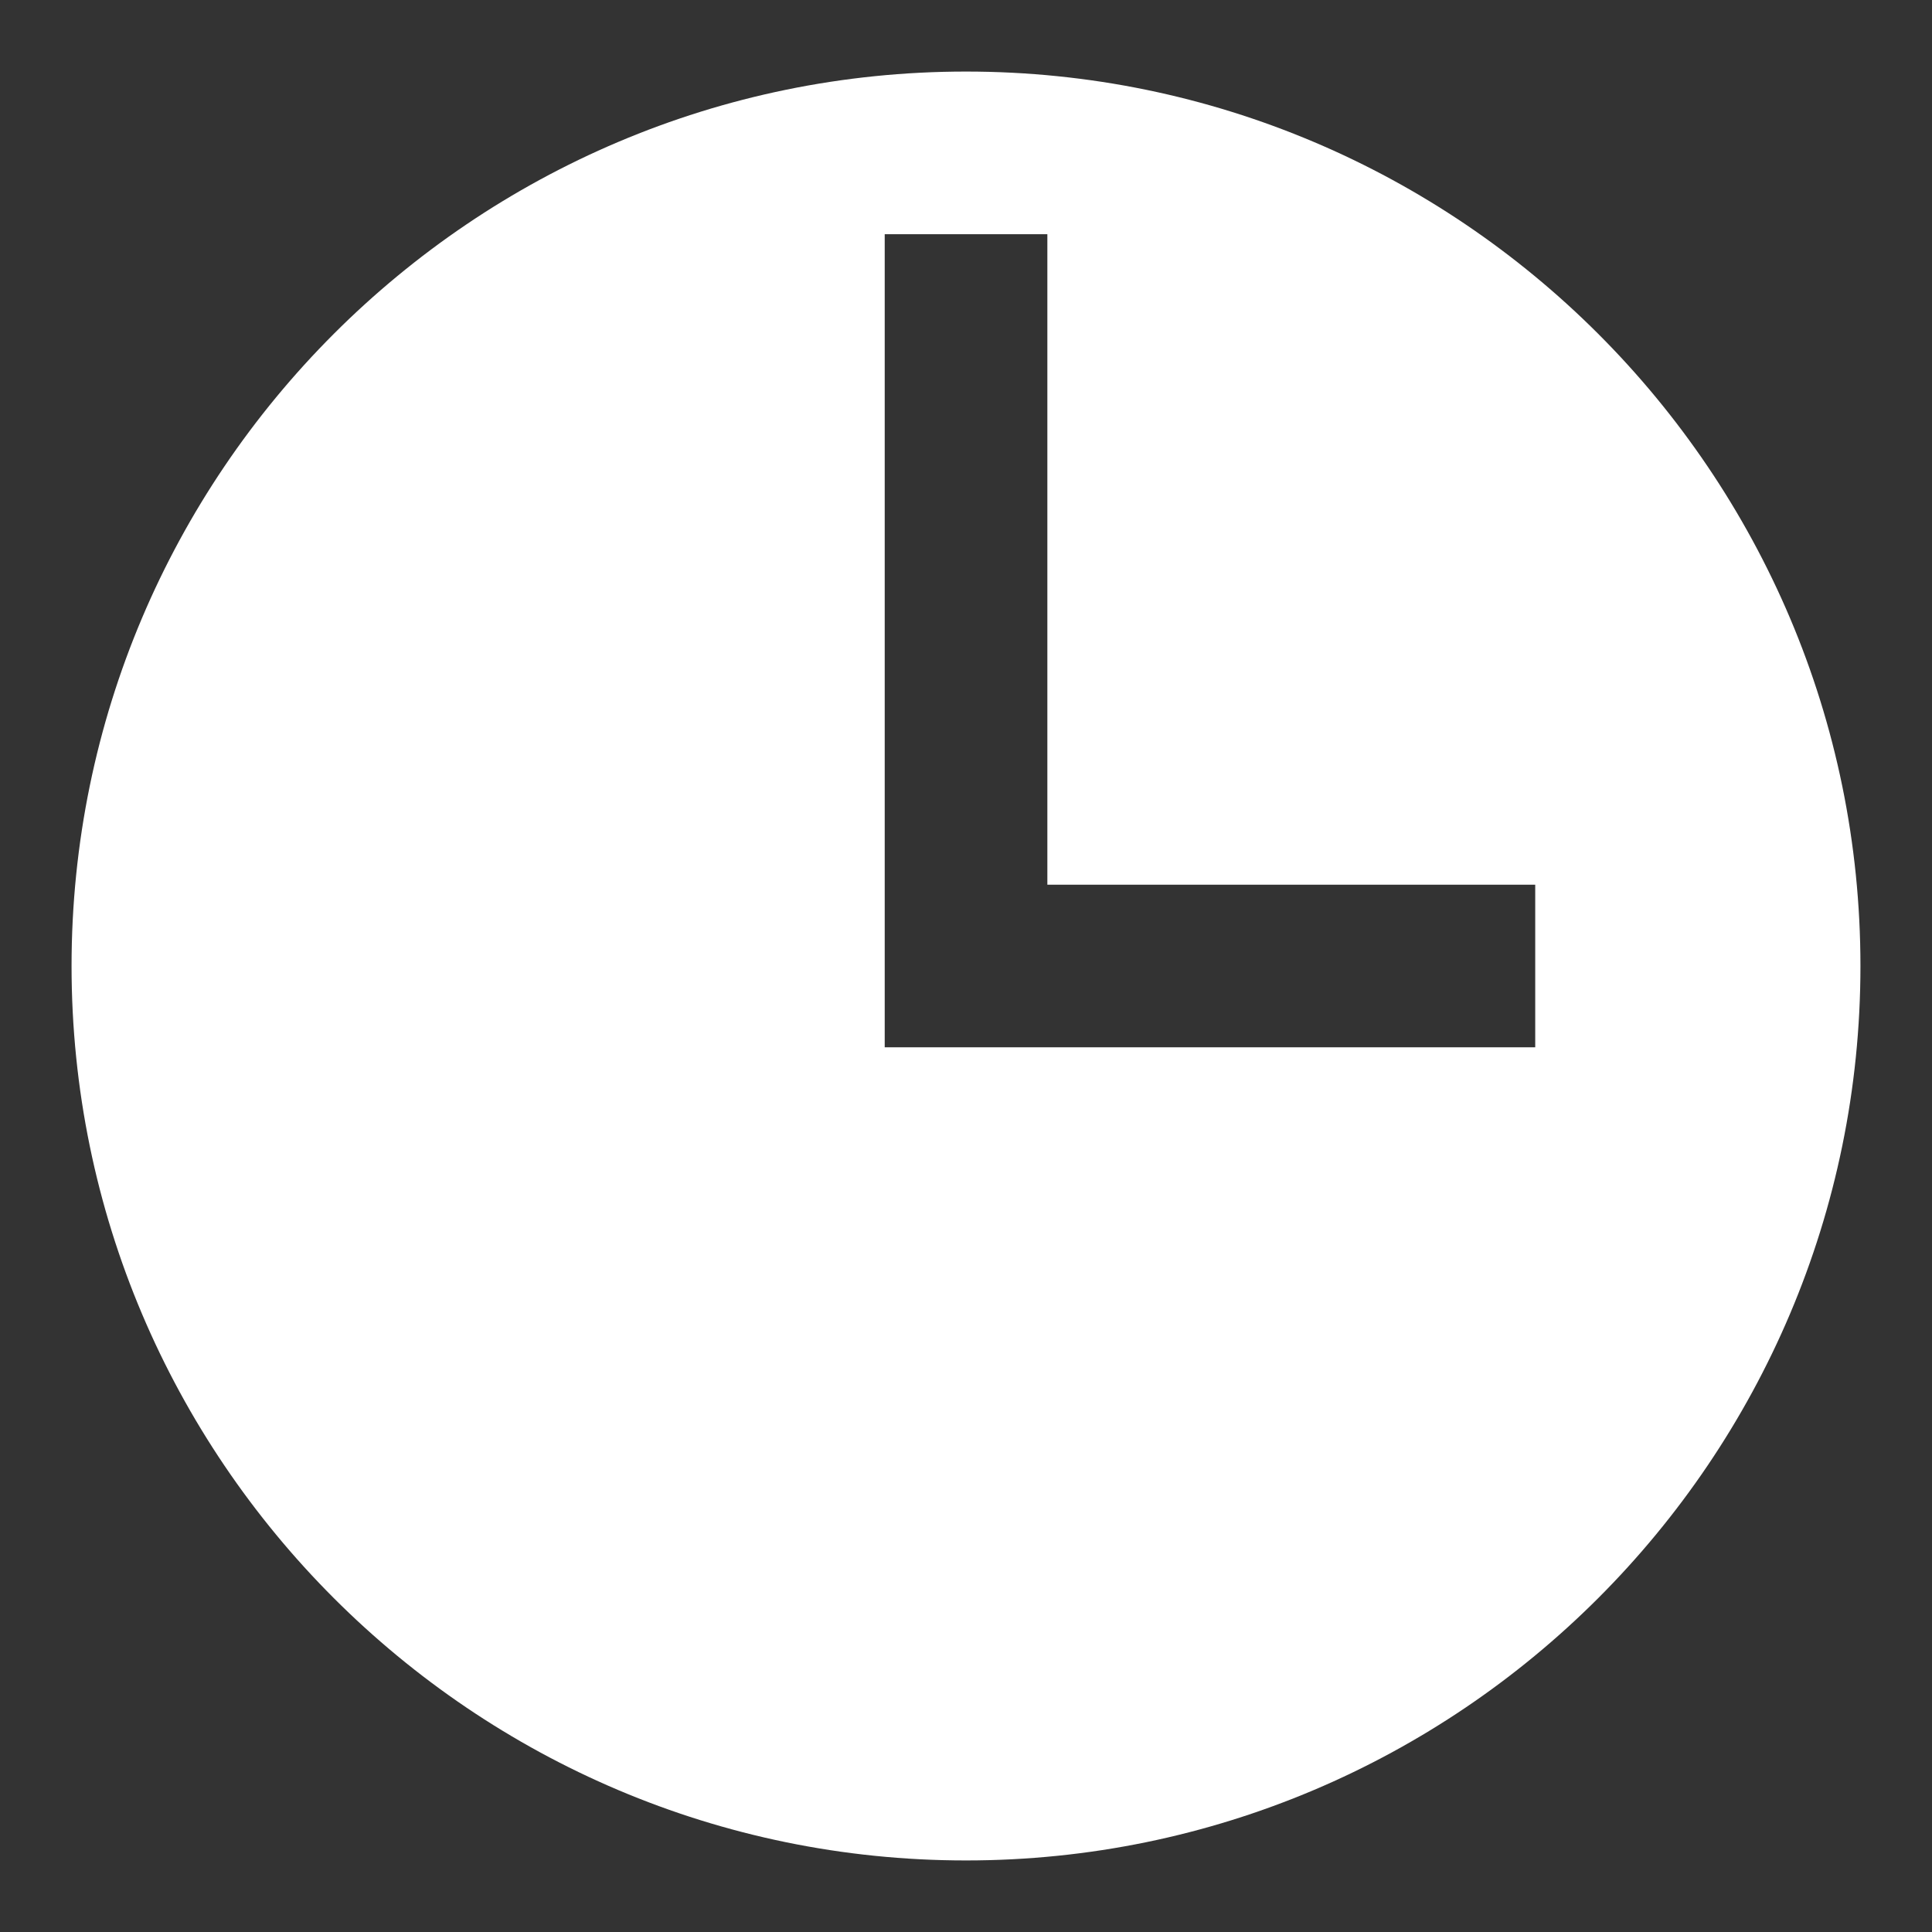
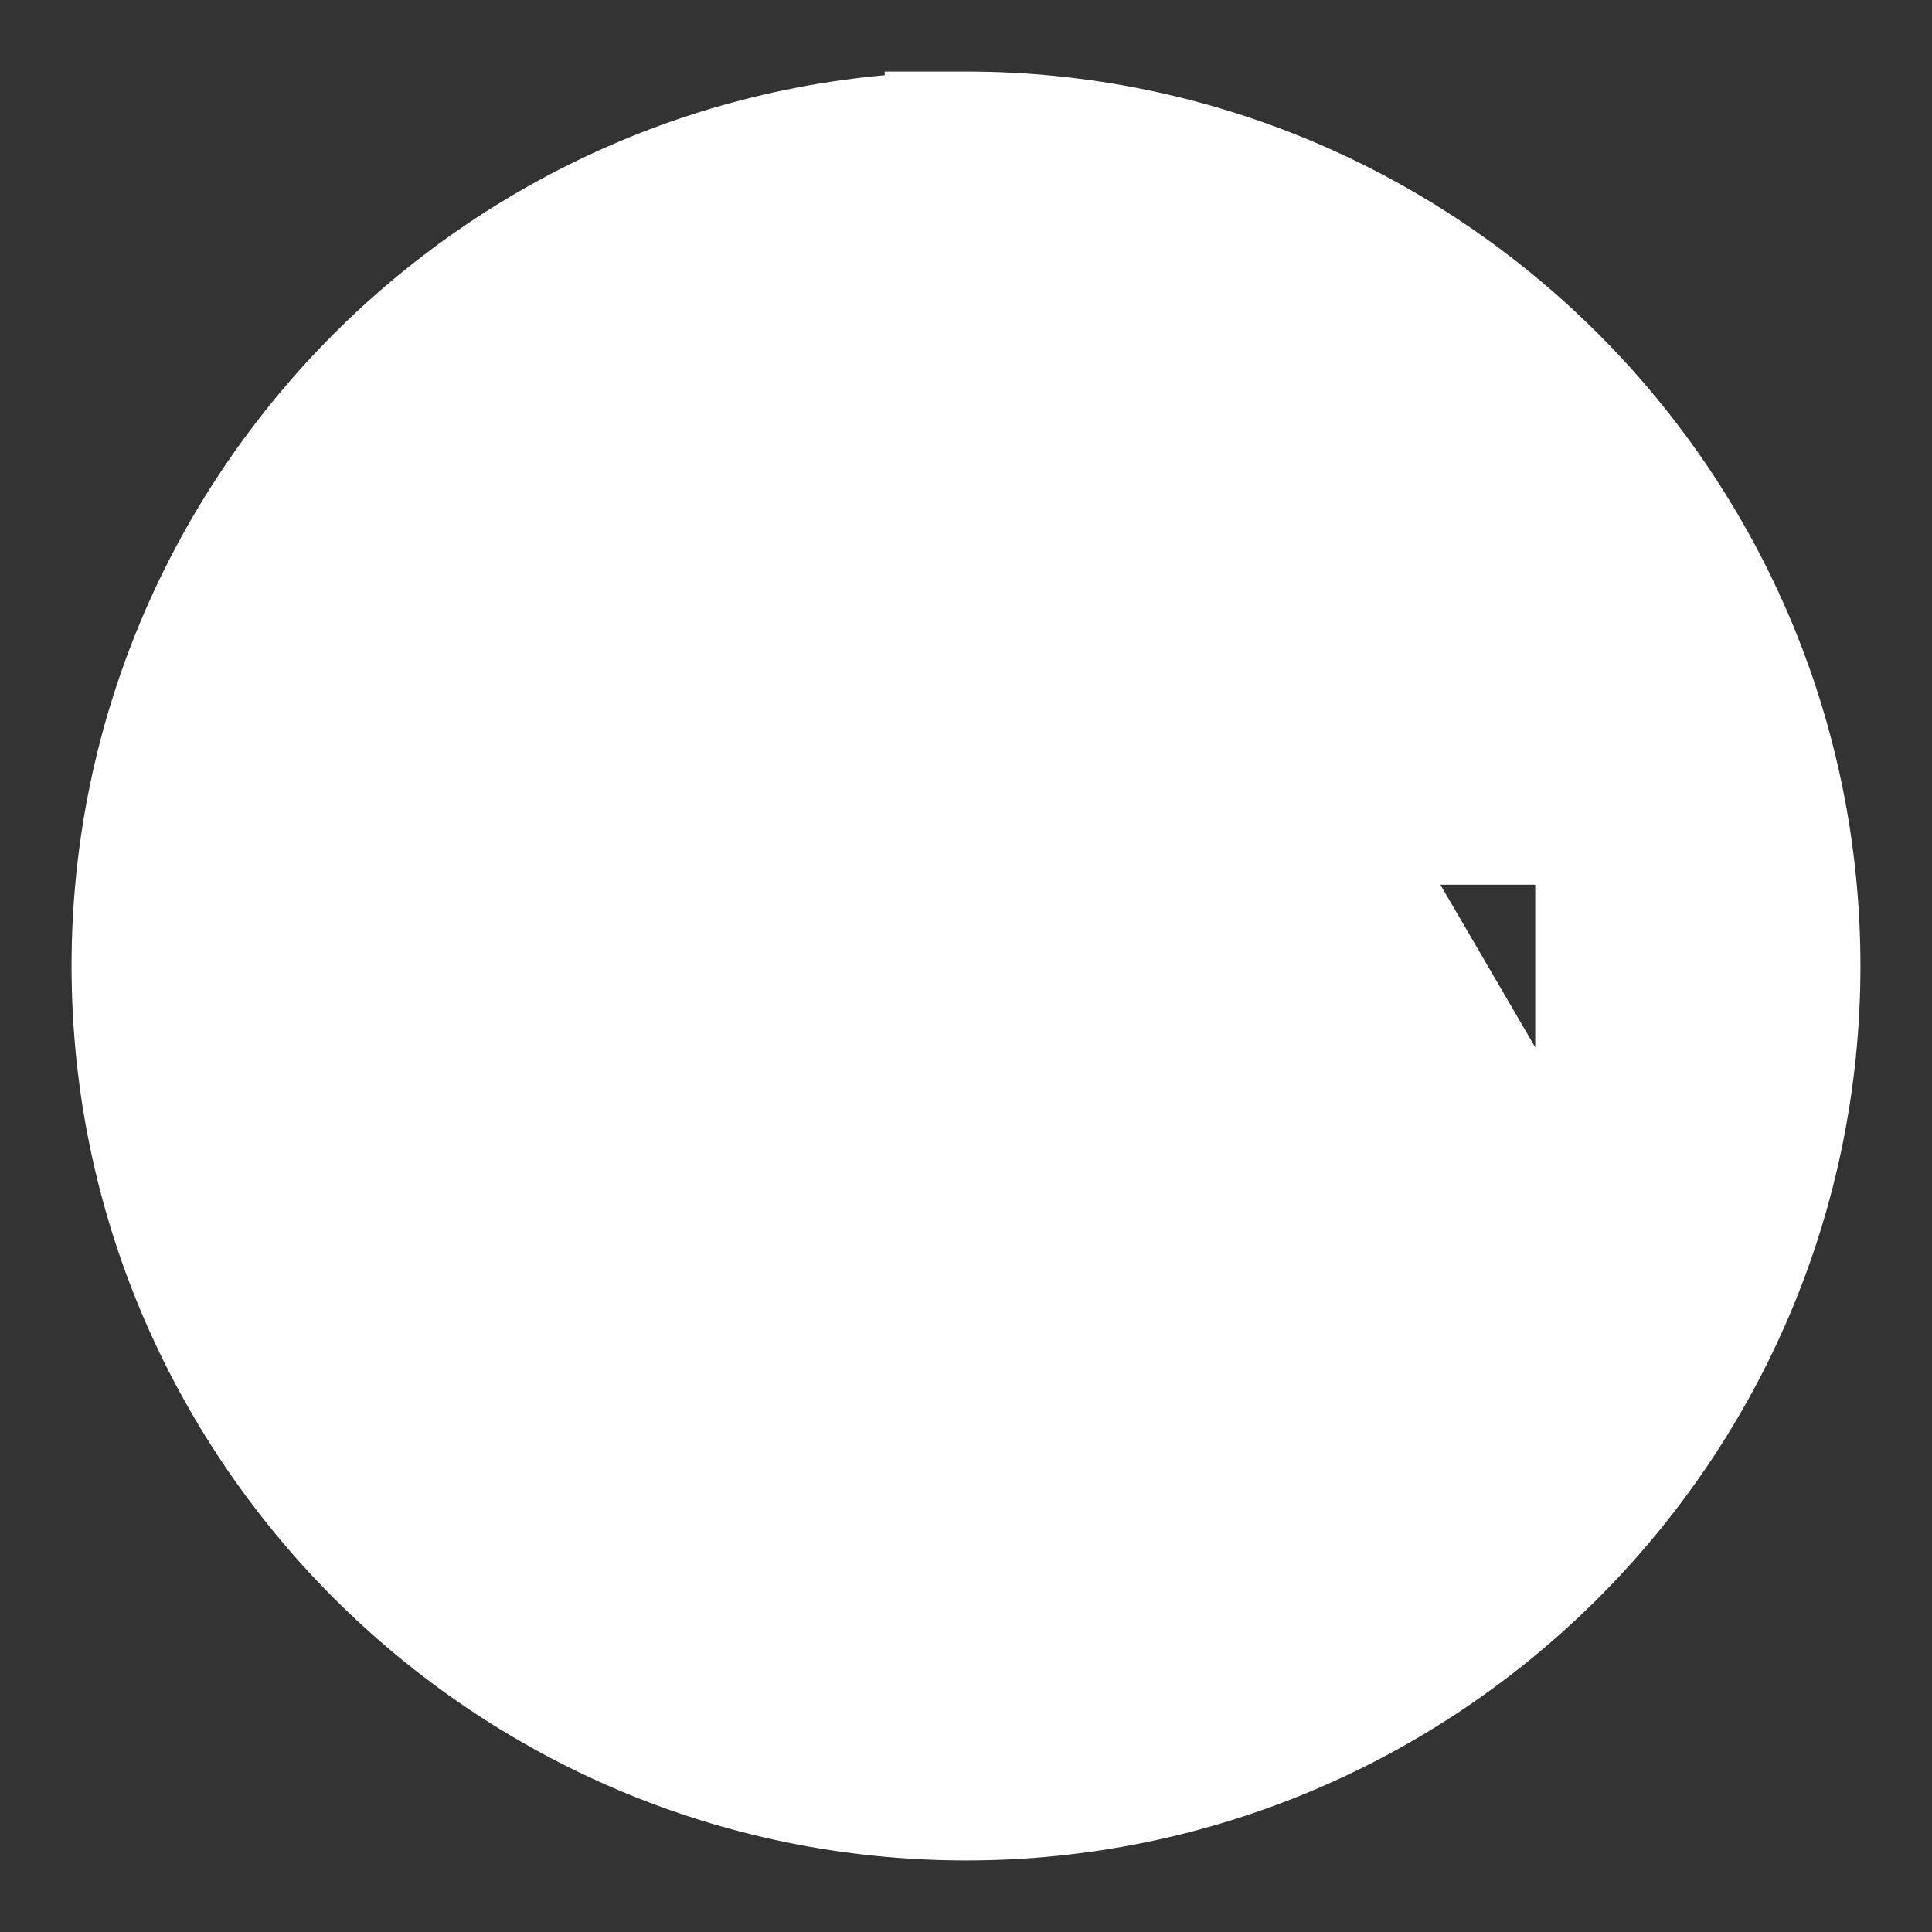
<svg xmlns="http://www.w3.org/2000/svg" width="27" height="27" viewBox="0 0 27 27" fill="none">
  <rect x="0" y="0" width="27" height="27" fill="#333333" stroke="none" />
-   <path d="M13.5 1C6.608 1 1 6.607 1 13.5C1 20.392 6.608 26 13.5 26C20.393 26 26 20.392 26 13.5C26 6.607 20.393 1 13.5 1ZM21.455 14.636H12.364V3.273H14.637V12.364H21.455V14.636Z" fill="white" />
+   <path d="M13.5 1C6.608 1 1 6.607 1 13.5C1 20.392 6.608 26 13.5 26C20.393 26 26 20.392 26 13.5C26 6.607 20.393 1 13.5 1ZH12.364V3.273H14.637V12.364H21.455V14.636Z" fill="white" />
</svg>